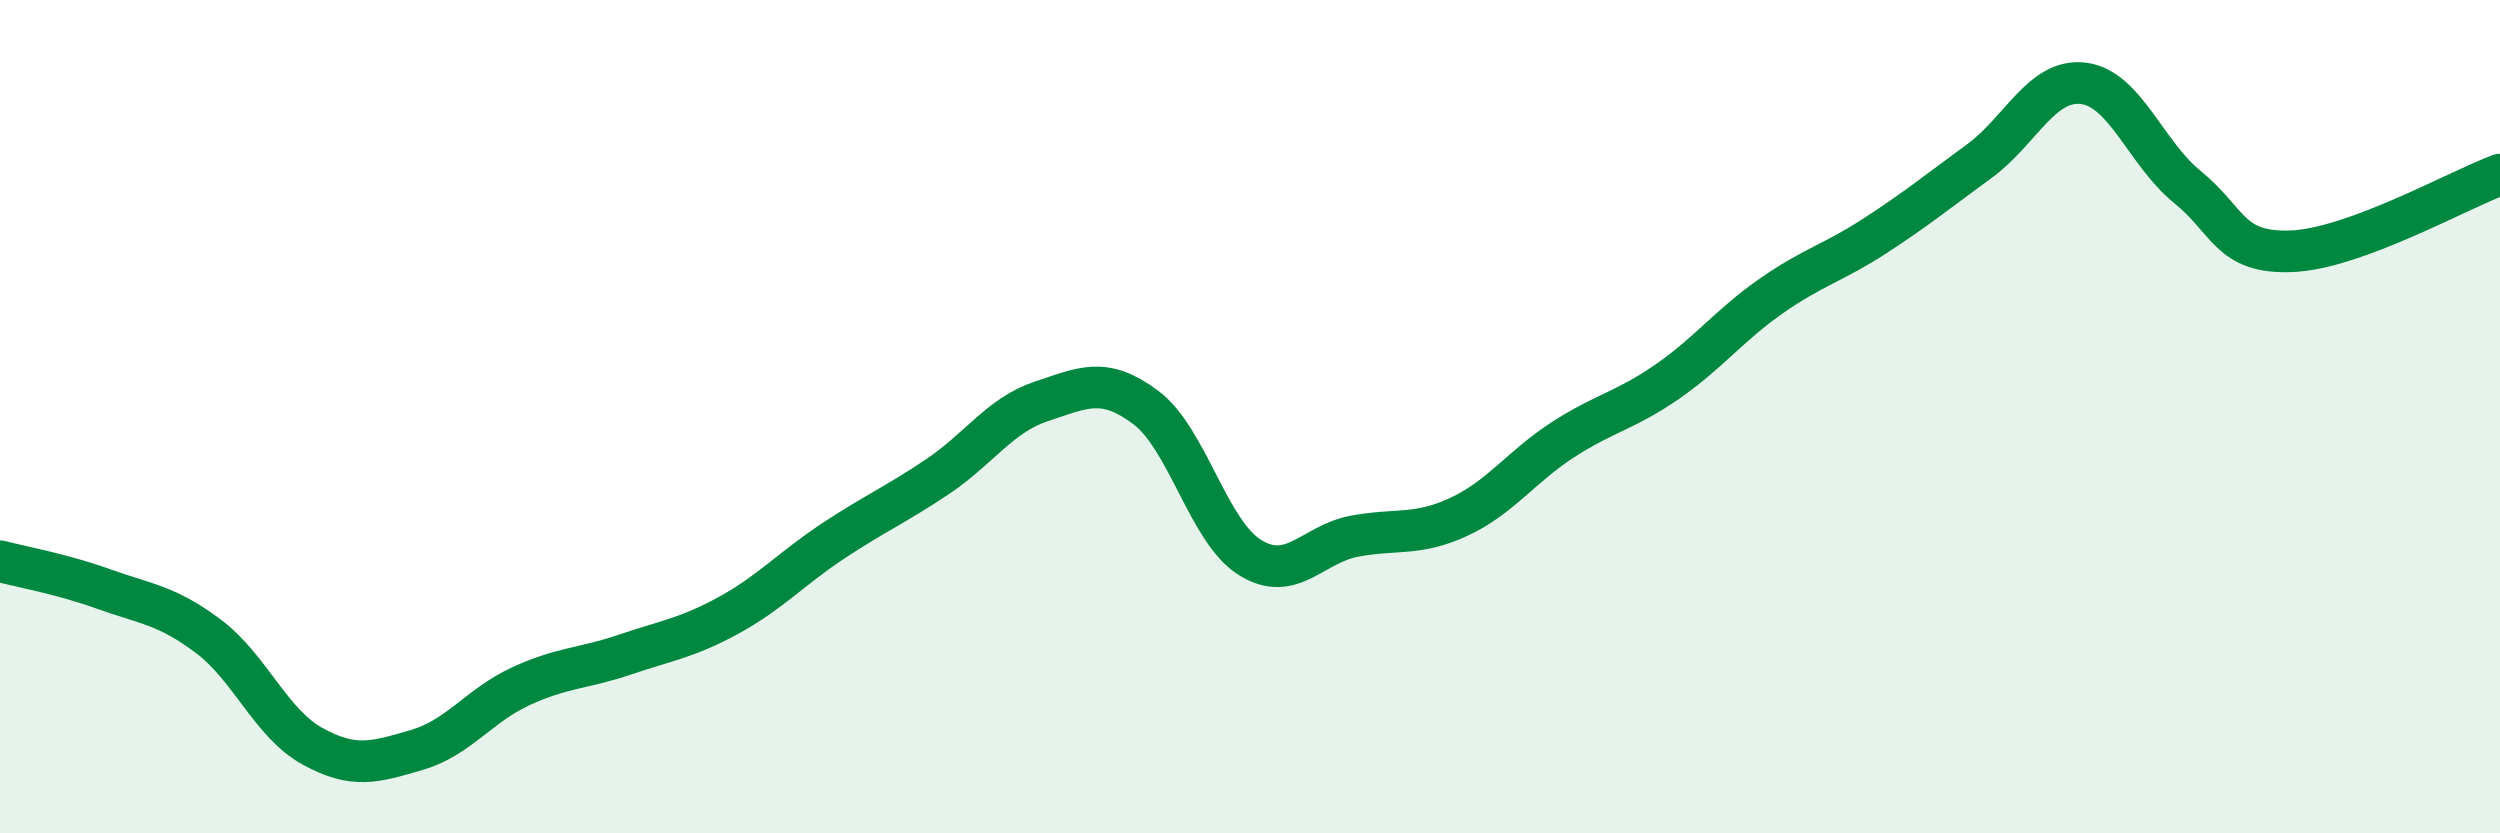
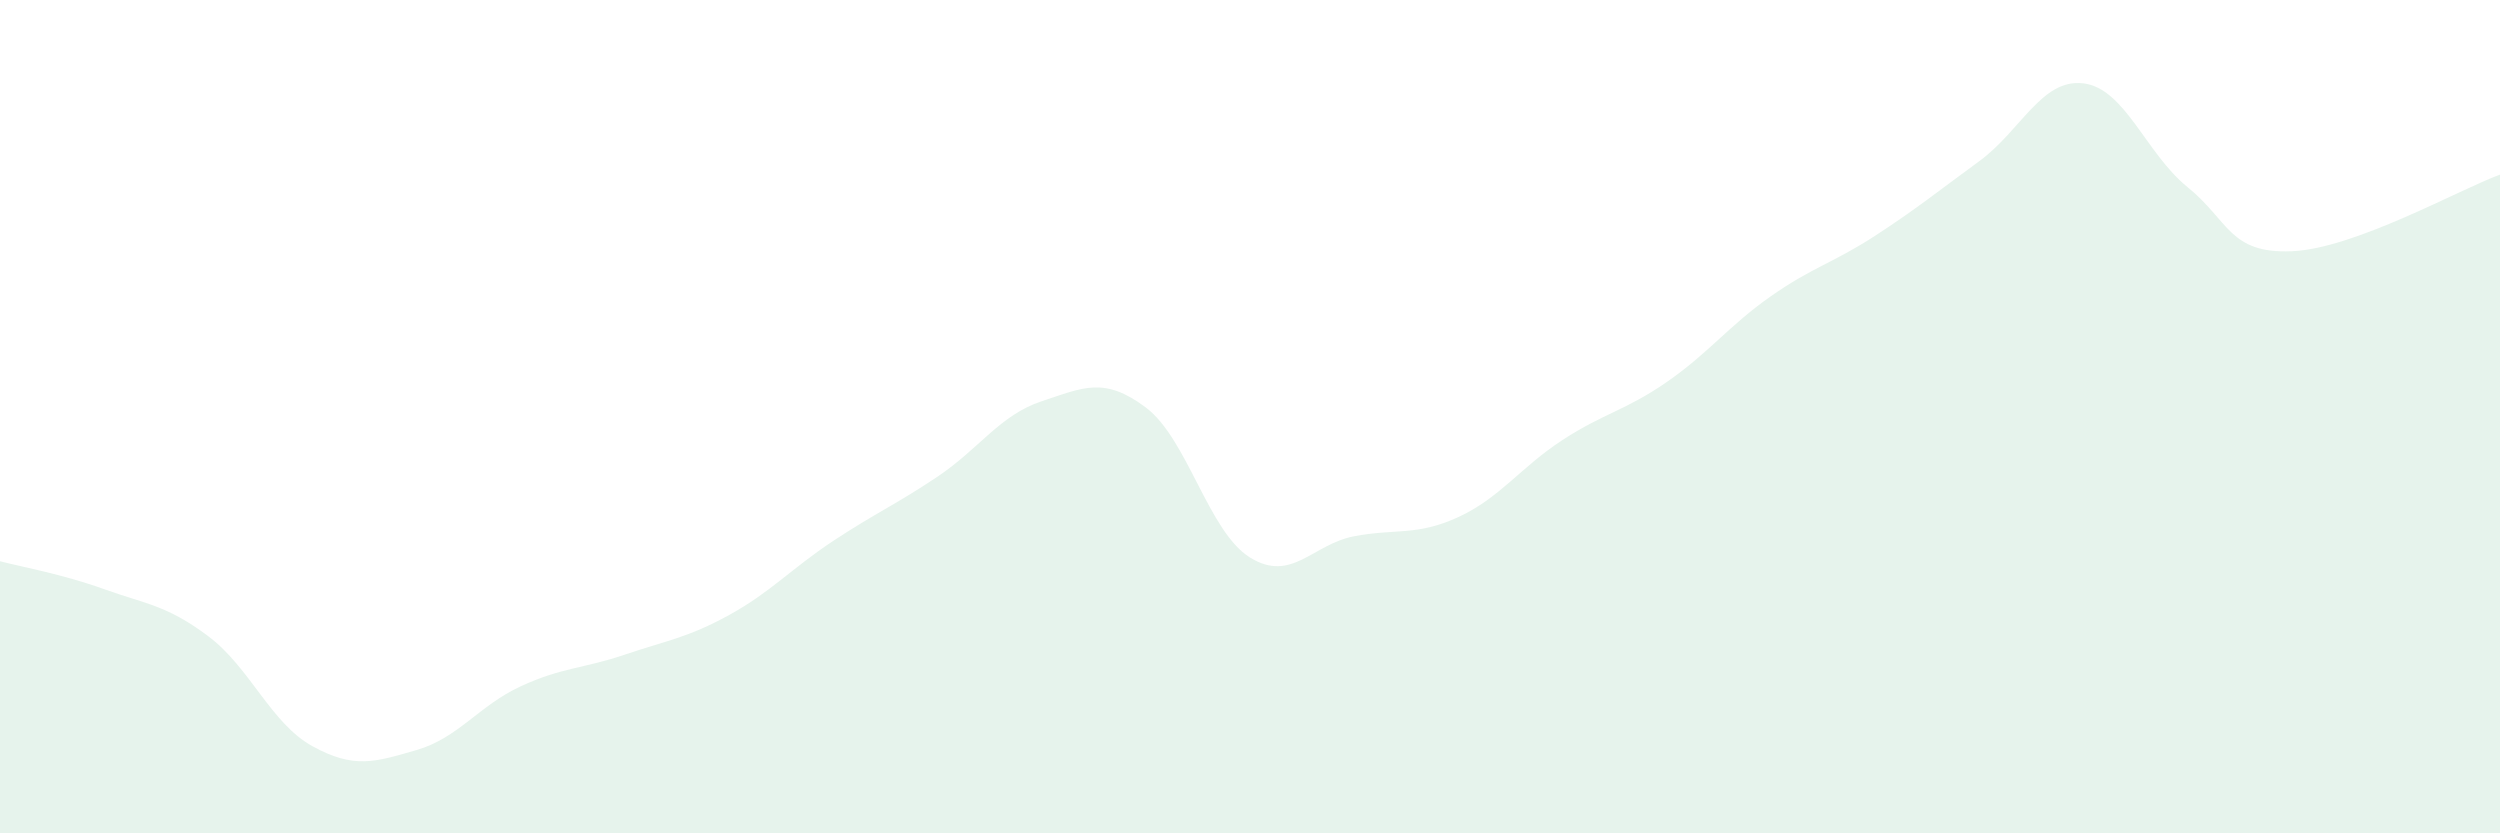
<svg xmlns="http://www.w3.org/2000/svg" width="60" height="20" viewBox="0 0 60 20">
  <path d="M 0,13.47 C 0.5,13.6 1.5,13.78 2.5,14.14 C 3.5,14.5 4,14.52 5,15.27 C 6,16.02 6.5,17.36 7.5,17.91 C 8.5,18.46 9,18.29 10,18 C 11,17.71 11.5,16.93 12.5,16.47 C 13.5,16.01 14,16.05 15,15.71 C 16,15.37 16.5,15.31 17.5,14.76 C 18.5,14.21 19,13.64 20,12.98 C 21,12.32 21.5,12.11 22.5,11.44 C 23.5,10.77 24,9.96 25,9.63 C 26,9.3 26.5,9.03 27.5,9.78 C 28.5,10.53 29,12.76 30,13.38 C 31,14 31.5,13.06 32.5,12.87 C 33.5,12.68 34,12.87 35,12.41 C 36,11.95 36.5,11.21 37.5,10.56 C 38.5,9.91 39,9.86 40,9.17 C 41,8.48 41.5,7.81 42.5,7.11 C 43.5,6.41 44,6.31 45,5.66 C 46,5.01 46.5,4.6 47.5,3.87 C 48.5,3.14 49,1.88 50,2 C 51,2.12 51.5,3.68 52.5,4.49 C 53.5,5.3 53.5,6.09 55,6.03 C 56.5,5.97 59,4.56 60,4.19L60 20L0 20Z" fill="#008740" opacity="0.1" stroke-linecap="round" stroke-linejoin="round" />
-   <path d="M 0,13.47 C 0.5,13.6 1.5,13.78 2.5,14.14 C 3.5,14.5 4,14.52 5,15.27 C 6,16.02 6.5,17.36 7.5,17.91 C 8.5,18.46 9,18.29 10,18 C 11,17.71 11.5,16.93 12.5,16.47 C 13.5,16.01 14,16.05 15,15.71 C 16,15.37 16.5,15.31 17.5,14.76 C 18.5,14.21 19,13.64 20,12.98 C 21,12.32 21.5,12.11 22.5,11.44 C 23.5,10.77 24,9.96 25,9.63 C 26,9.3 26.5,9.03 27.5,9.78 C 28.5,10.53 29,12.76 30,13.38 C 31,14 31.5,13.06 32.5,12.87 C 33.5,12.68 34,12.87 35,12.41 C 36,11.95 36.5,11.21 37.5,10.56 C 38.5,9.91 39,9.86 40,9.17 C 41,8.48 41.5,7.81 42.5,7.11 C 43.5,6.41 44,6.31 45,5.66 C 46,5.01 46.5,4.6 47.5,3.87 C 48.5,3.14 49,1.88 50,2 C 51,2.12 51.5,3.68 52.5,4.49 C 53.5,5.3 53.5,6.09 55,6.03 C 56.5,5.97 59,4.56 60,4.19" stroke="#008740" stroke-width="1" fill="none" stroke-linecap="round" stroke-linejoin="round" />
</svg>